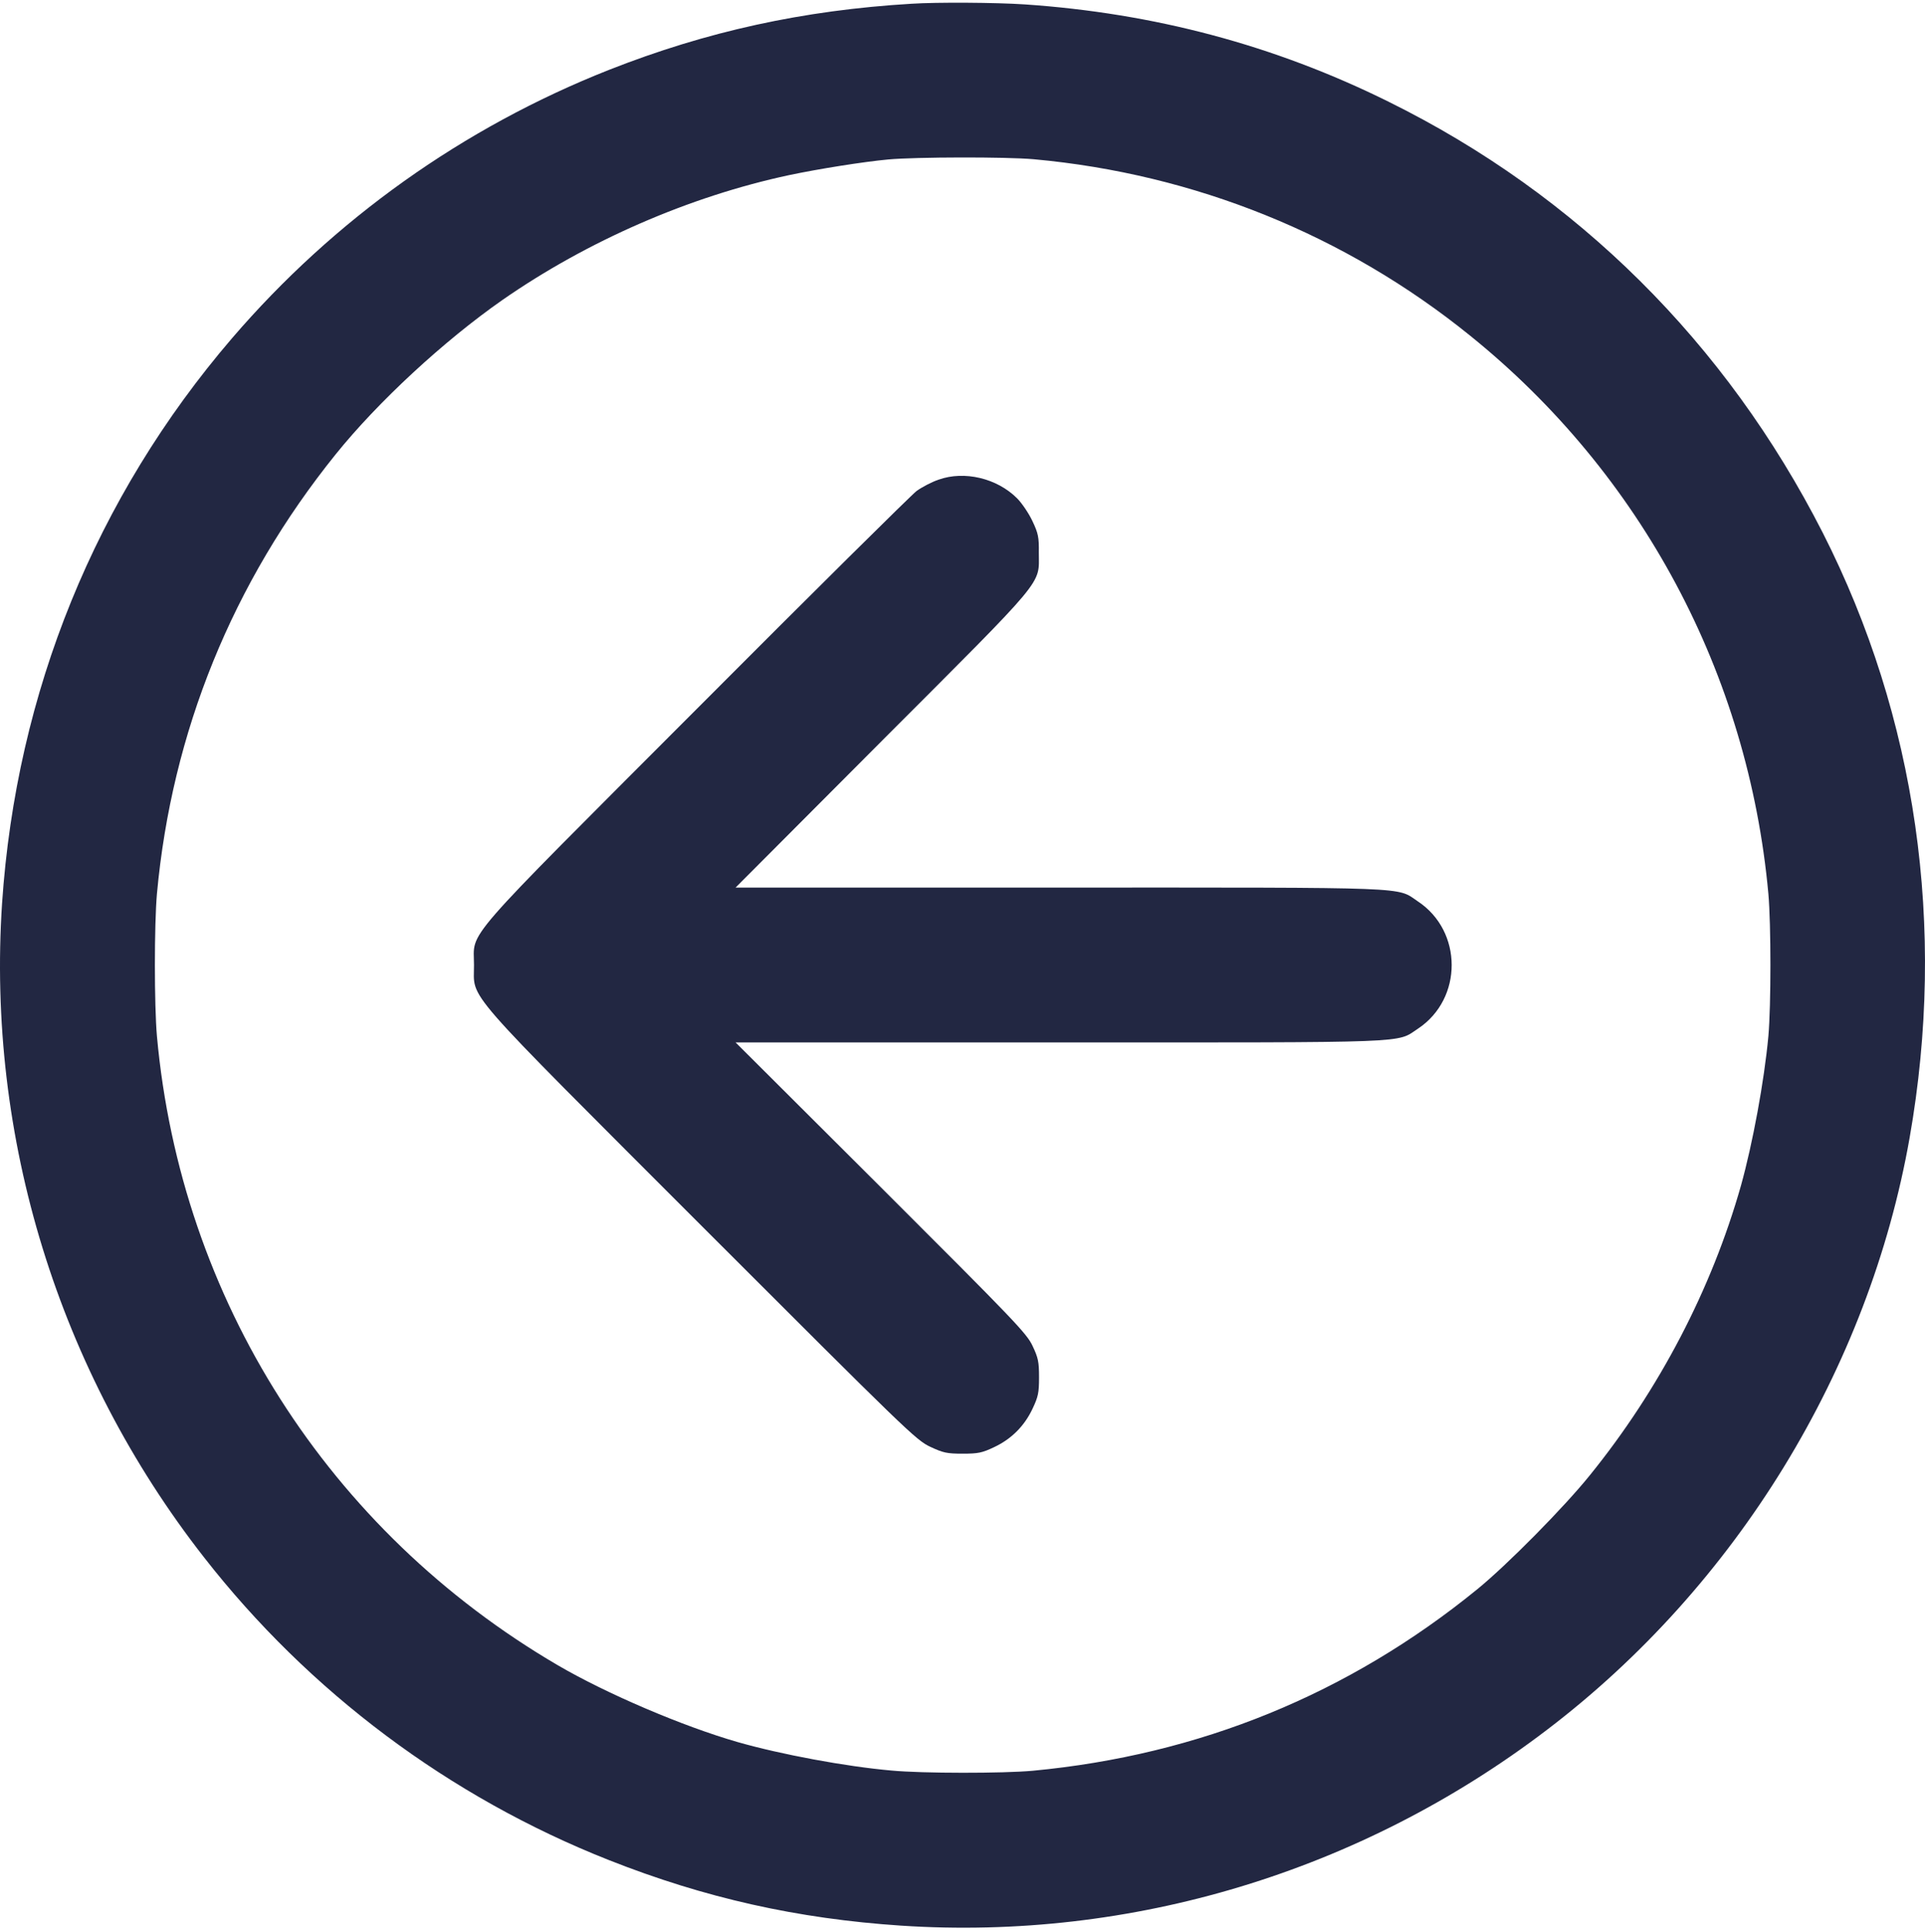
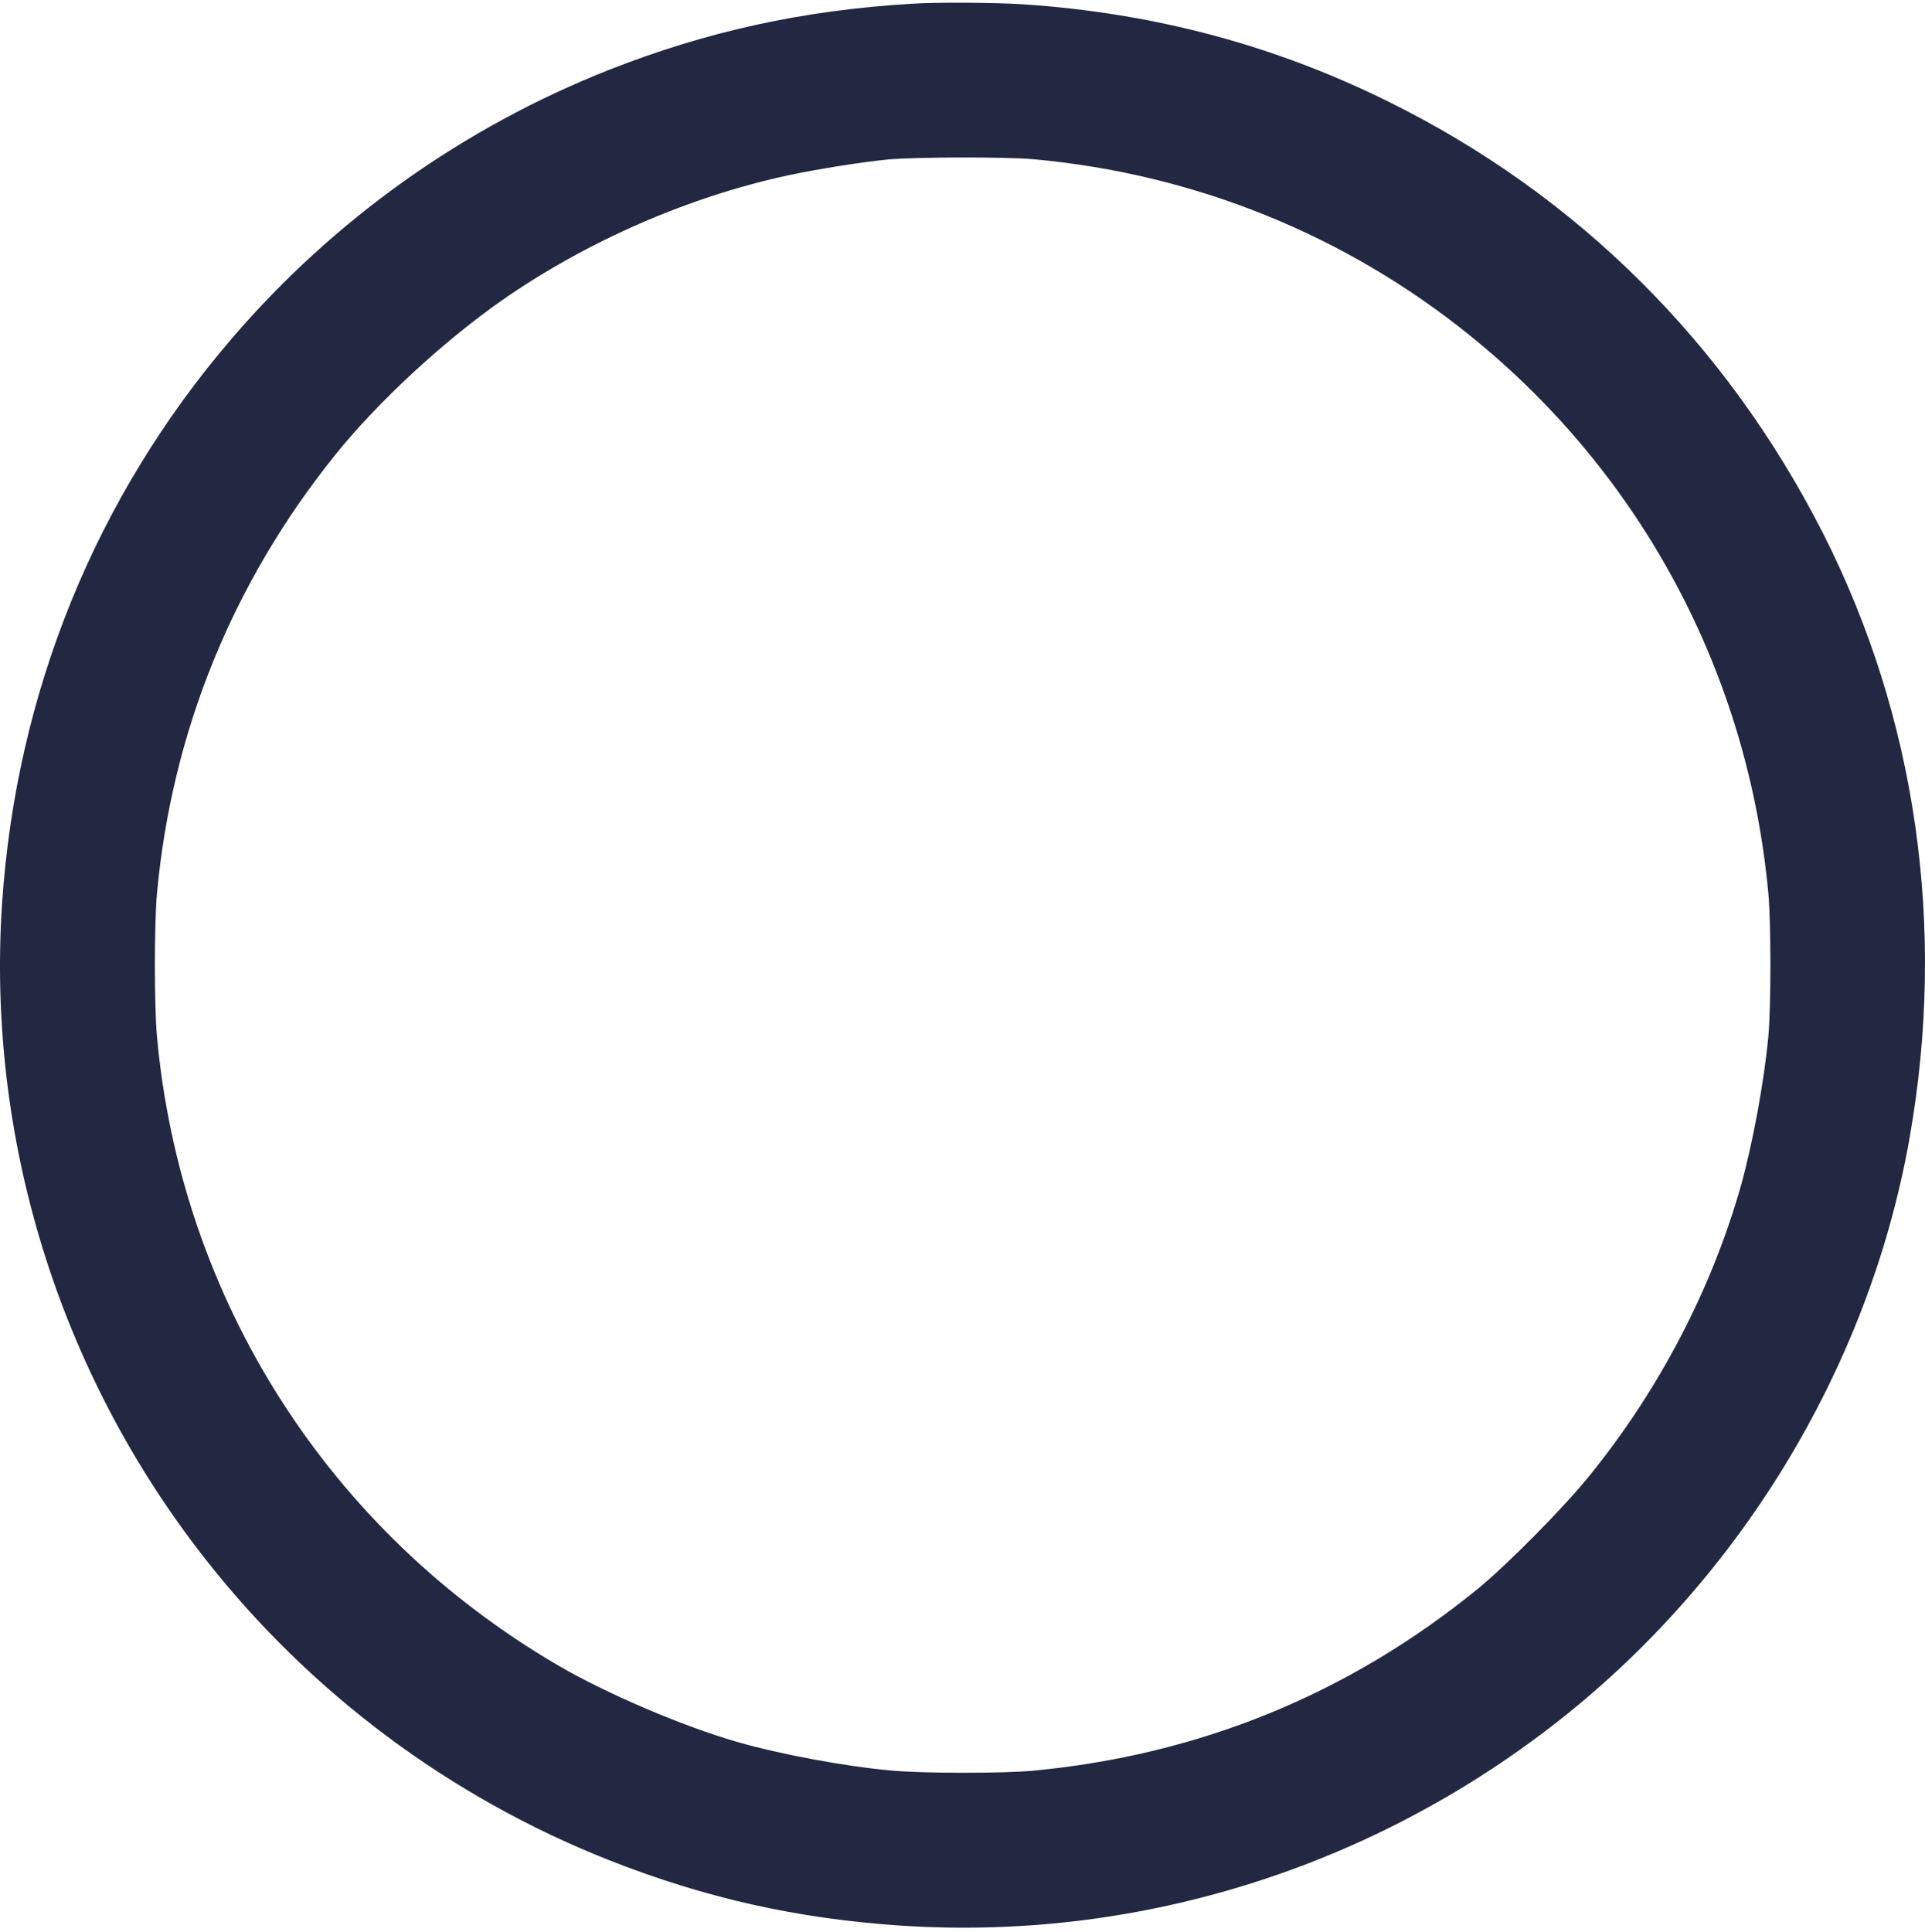
<svg xmlns="http://www.w3.org/2000/svg" width="287" height="288" viewBox="0 0 287 288" fill="none">
  <path d="M135.879 0.56C119.748 1.527 105.364 4.678 90.793 10.419C69.077 19 49.794 32.728 34.599 50.419C14.256 74.133 2.43 103.212 0.309 134.663C-2 169.578 8.702 204.367 30.387 232.137C46.081 252.262 67.017 267.925 90.793 277.316C105.083 282.964 118.874 286.053 134.319 287.083C168.703 289.36 202.869 279.033 230.576 257.94C258.875 236.443 278.626 204.18 284.71 169.609C290.233 138.22 285.708 106.894 271.761 79.437C257.346 51.137 235.131 29.047 207.018 15.162C190.014 6.737 172.073 1.964 152.728 0.653C148.453 0.372 139.717 0.31 135.879 0.56ZM154.132 23.742C178.095 25.926 200.591 35.006 219.187 50.045C244.741 70.669 260.654 100.467 263.649 133.259C264.055 137.877 264.055 149.859 263.649 154.476C263.025 161.216 261.309 170.483 259.562 176.754C255.193 192.168 247.393 207.144 237.034 219.937C233.165 224.742 224.741 233.26 220.279 236.911C201.059 252.574 178.781 261.653 153.976 263.993C149.545 264.399 137.533 264.399 132.915 263.962C126.144 263.369 116.409 261.56 109.982 259.719C101.838 257.379 90.419 252.511 83.117 248.237C48.952 228.237 26.955 193.665 23.398 154.476C22.992 149.859 22.992 137.877 23.398 133.259C25.613 109.141 34.661 86.832 50.044 67.736C56.378 59.873 66.175 50.825 74.88 44.741C87.579 35.911 102.774 29.296 117.626 26.113C122.057 25.177 128.734 24.117 132.447 23.773C136.566 23.399 149.982 23.368 154.132 23.742Z" fill="#222742" />
-   <path d="M139.935 71.511C138.906 71.854 137.439 72.634 136.659 73.196C135.879 73.789 121.121 88.391 103.866 105.708C68.172 141.465 70.668 138.594 70.668 143.867C70.699 149.203 68.265 146.395 104.615 182.775C135.13 213.29 136.597 214.726 138.687 215.693C140.622 216.598 141.183 216.723 143.523 216.723C145.832 216.723 146.425 216.598 148.204 215.755C150.793 214.539 152.728 212.604 153.945 210.014C154.787 208.236 154.912 207.643 154.912 205.334C154.912 203.025 154.787 202.432 153.945 200.654C153.071 198.782 151.261 196.91 131.324 177.003L109.67 155.412H157.876C211.355 155.412 208.11 155.537 211.418 153.352C218.126 148.891 218.095 138.813 211.387 134.382C208.142 132.198 211.293 132.323 157.907 132.323H109.67L131.542 110.388C156.254 85.645 154.881 87.299 154.881 82.4C154.912 80.06 154.787 79.499 153.913 77.658C153.383 76.534 152.353 75.006 151.636 74.288C148.64 71.293 143.773 70.138 139.935 71.511Z" fill="#222742" />
</svg>